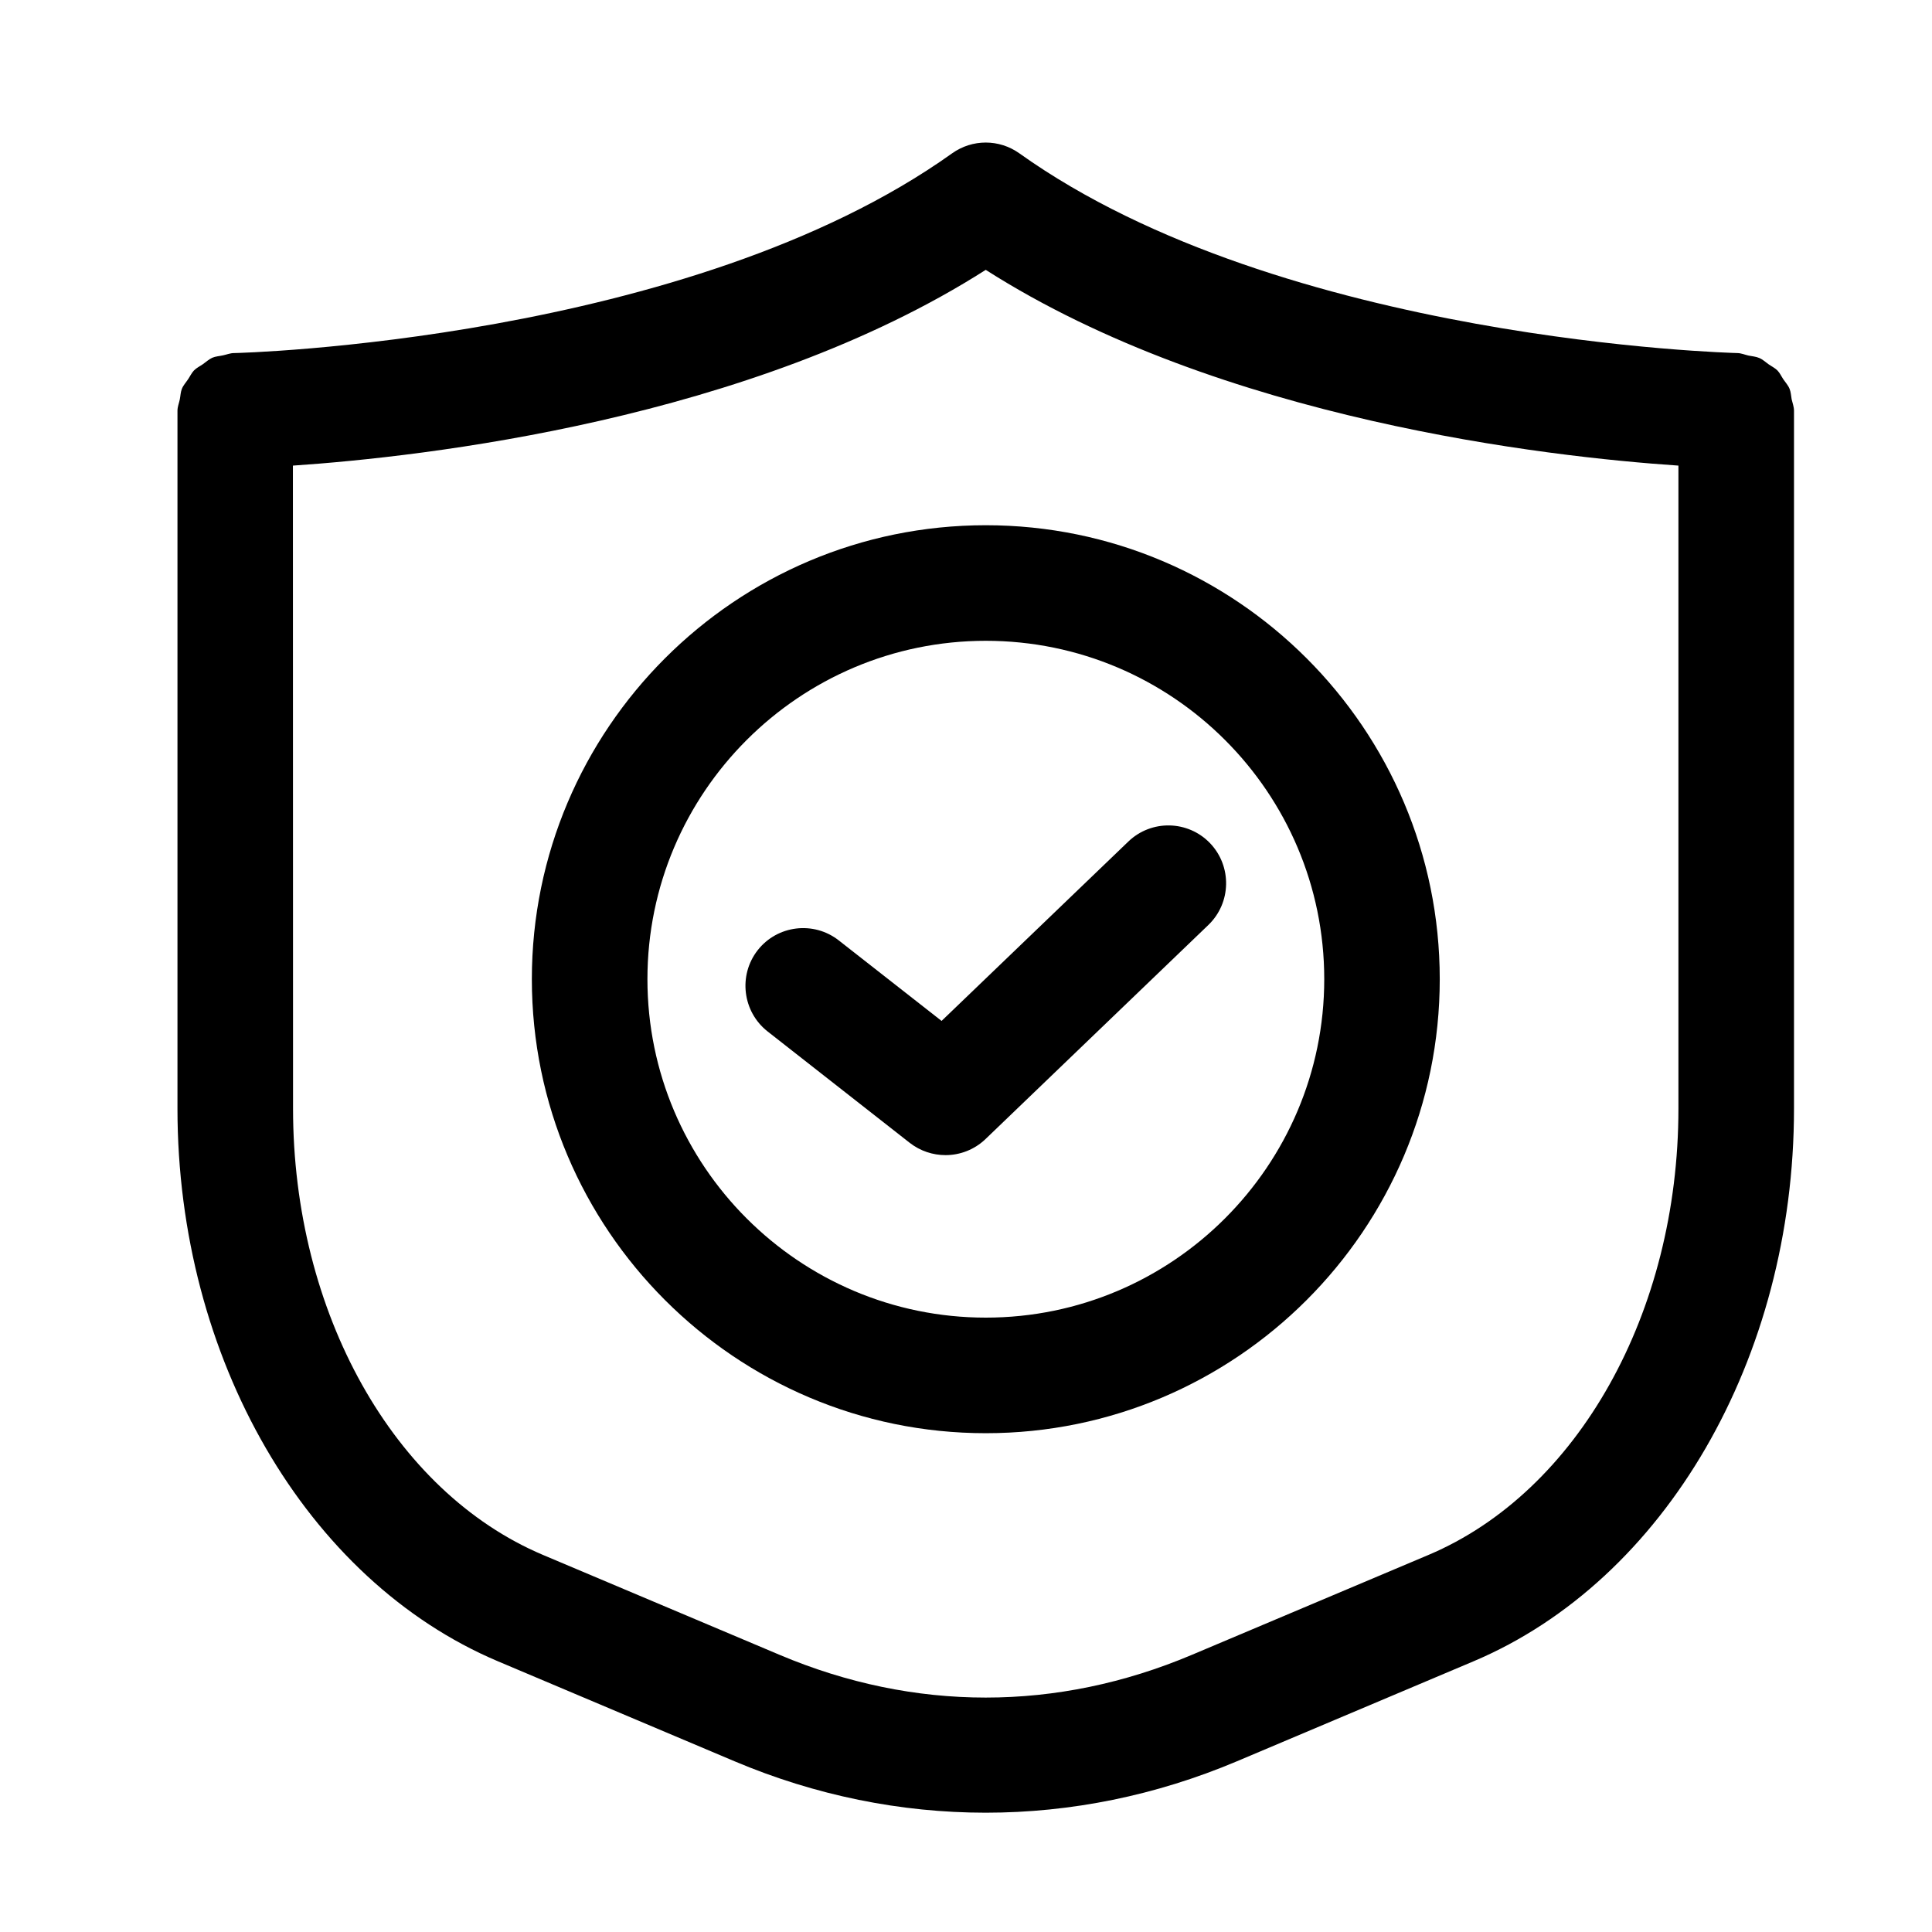
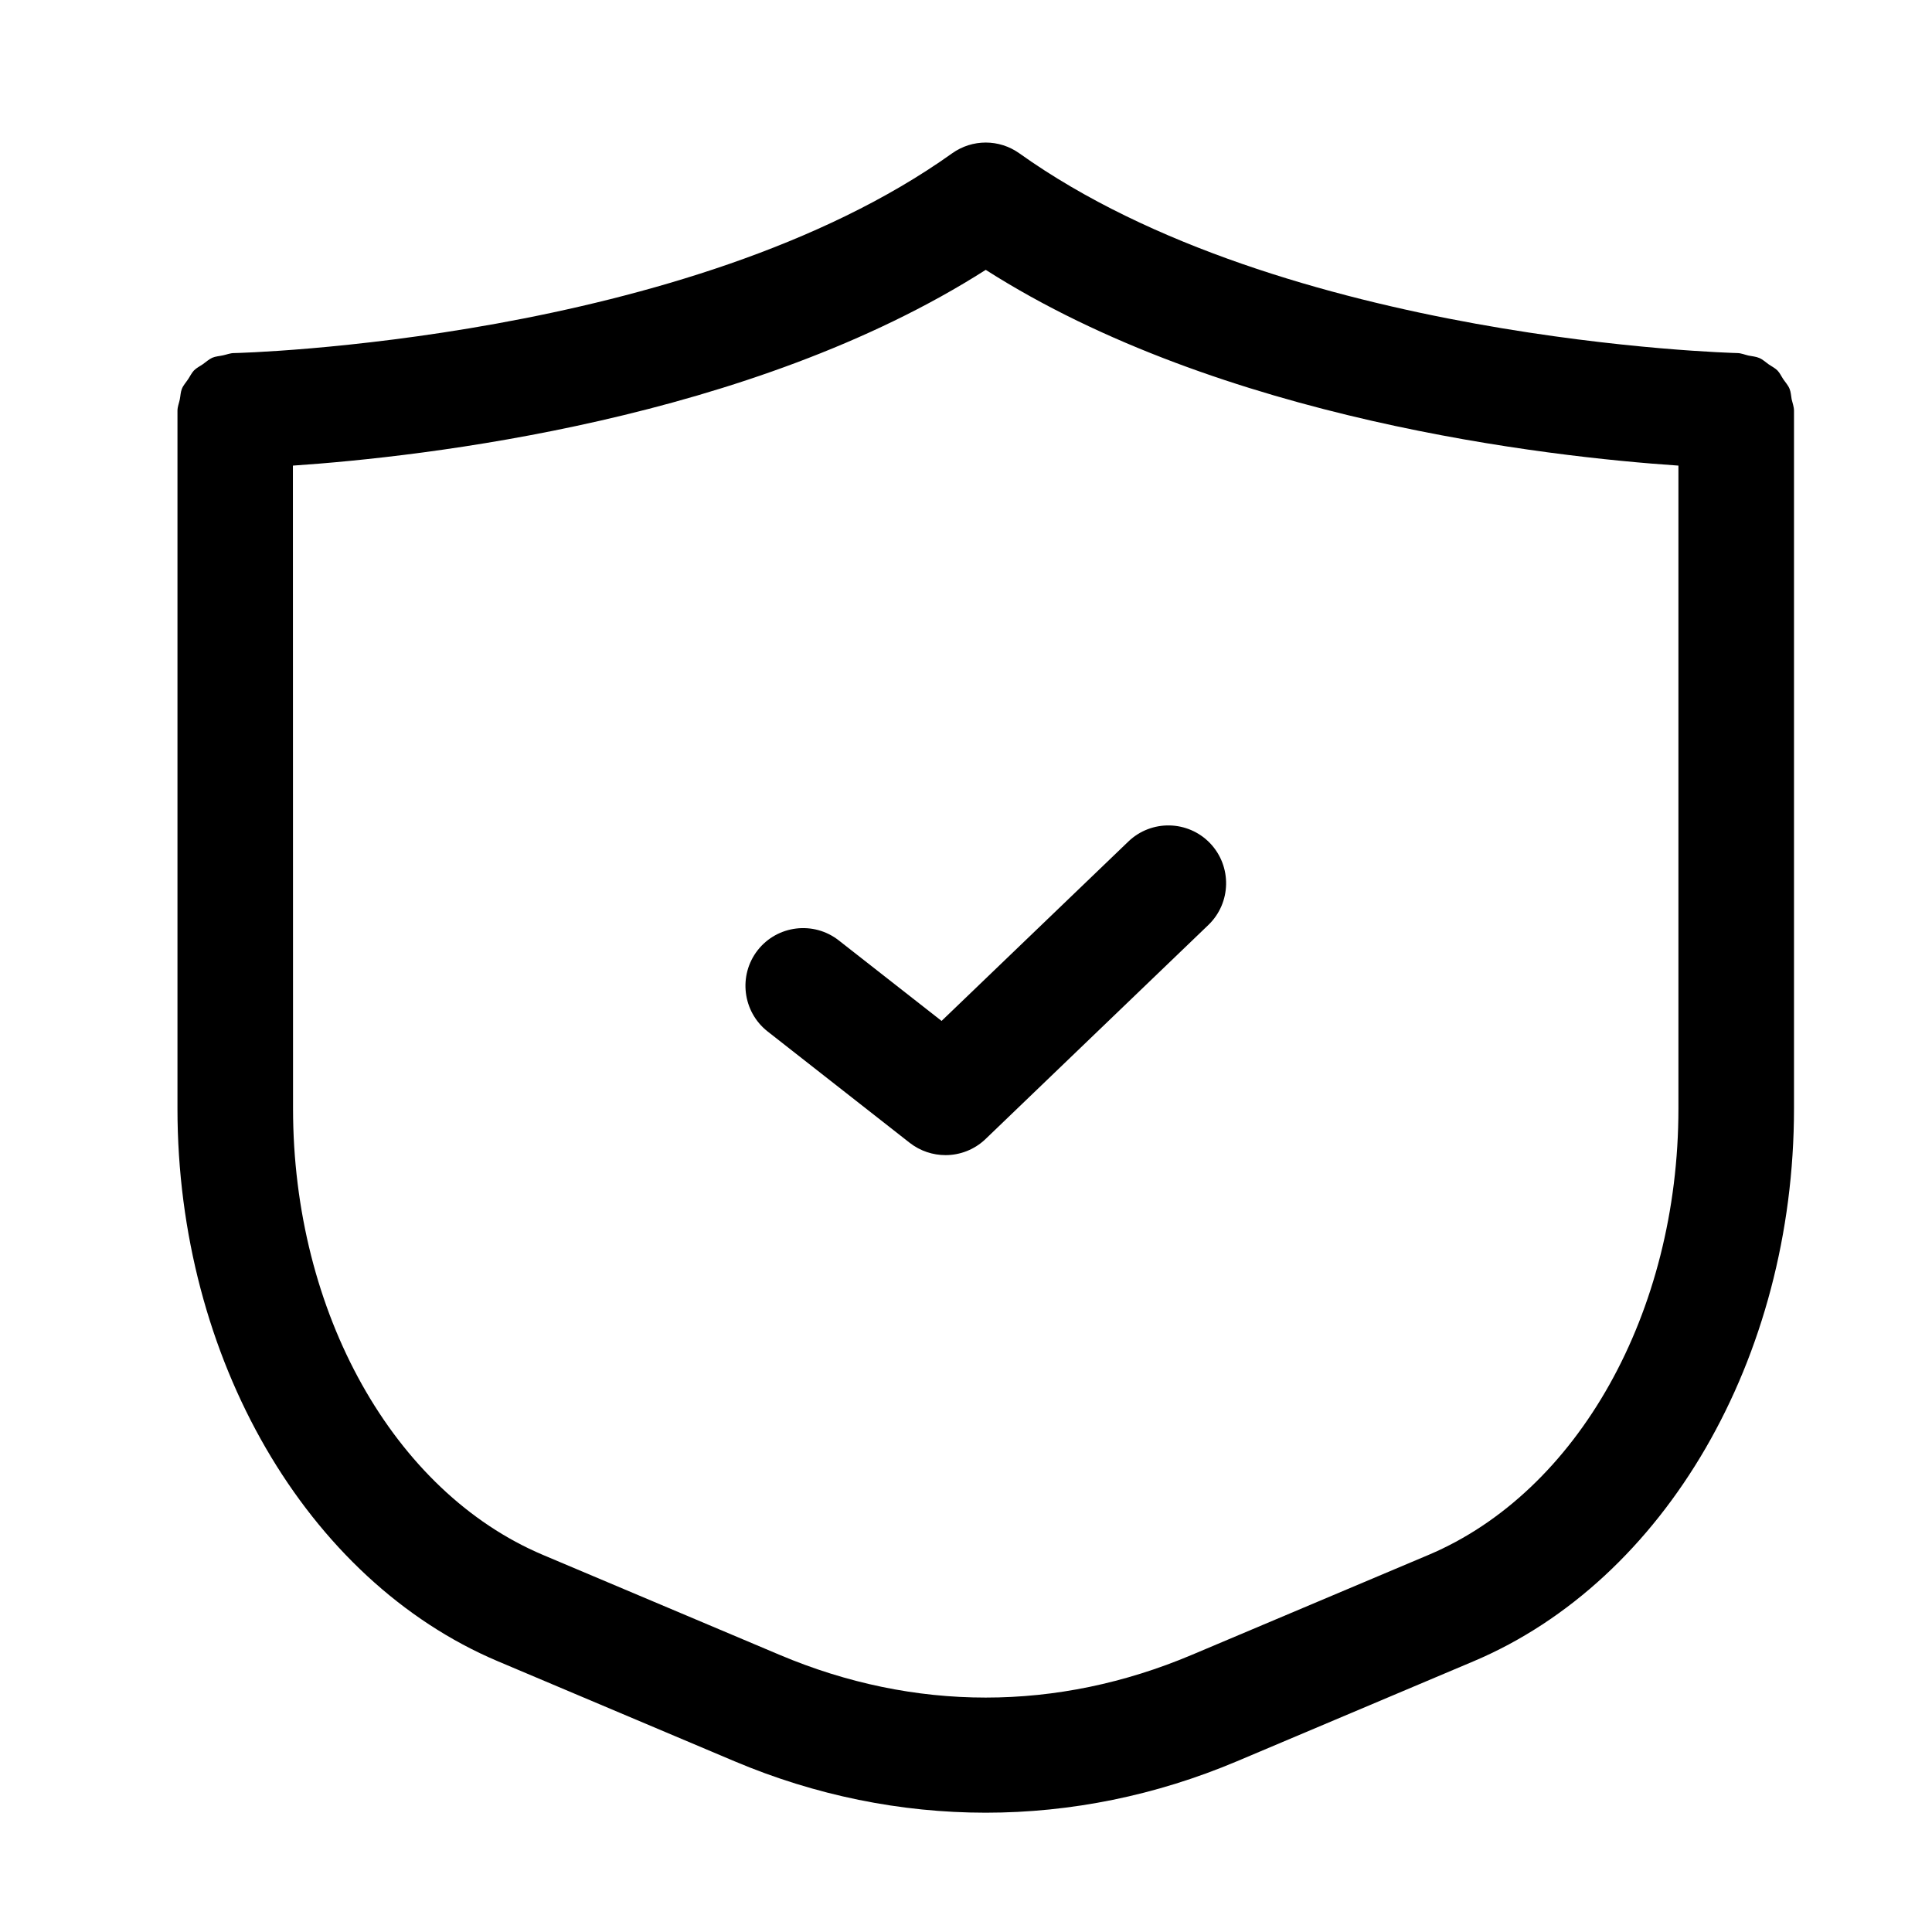
<svg xmlns="http://www.w3.org/2000/svg" width="28" height="28" viewBox="0 0 28 28" fill="none">
  <g id="Frame 9048">
    <g id="Group 48095526">
      <path id="Vector" d="M25.936 5.636C25.915 5.583 25.877 5.544 25.846 5.498C25.817 5.455 25.796 5.406 25.76 5.369C25.723 5.332 25.674 5.309 25.631 5.279C25.587 5.248 25.547 5.209 25.496 5.188C25.448 5.167 25.393 5.164 25.34 5.153C25.287 5.141 25.236 5.118 25.18 5.117C25.115 5.115 18.589 4.947 14.773 2.222C14.481 2.014 14.091 2.014 13.799 2.222C9.983 4.947 3.457 5.117 3.392 5.117C3.336 5.117 3.285 5.139 3.232 5.15C3.179 5.162 3.124 5.164 3.076 5.185C3.026 5.208 2.987 5.245 2.942 5.277C2.899 5.307 2.85 5.33 2.812 5.368C2.776 5.406 2.755 5.453 2.726 5.496C2.695 5.543 2.657 5.583 2.636 5.635C2.617 5.682 2.616 5.737 2.606 5.787C2.595 5.843 2.572 5.894 2.572 5.953V16.067C2.572 19.683 4.44 22.903 7.217 24.077L10.646 25.526C11.82 26.022 13.054 26.271 14.286 26.271C15.519 26.271 16.752 26.022 17.926 25.526L21.355 24.077C24.133 22.903 26 19.683 26 16.067V5.953C26 5.894 25.978 5.841 25.966 5.787C25.957 5.737 25.955 5.682 25.936 5.636ZM24.325 16.067C24.325 19.02 22.869 21.619 20.703 22.535L17.274 23.983C15.319 24.809 13.252 24.809 11.298 23.983L7.869 22.535C5.702 21.619 4.247 19.02 4.247 16.067L4.245 6.748C6.135 6.62 10.873 6.088 14.286 3.911C17.698 6.087 22.436 6.62 24.325 6.748L24.325 16.067Z" fill="#898B91" style="fill:#898B91;fill:color(display-p3 0.537 0.545 0.569);fill-opacity:1;" />
-       <path id="Vector_2" d="M7.708 14.191C7.708 17.819 10.66 20.771 14.287 20.771C17.914 20.771 20.866 17.819 20.866 14.191C20.866 10.564 17.916 7.612 14.287 7.612C10.658 7.612 7.708 10.564 7.708 14.191ZM19.192 14.191C19.192 16.896 16.991 19.096 14.287 19.096C11.582 19.096 9.383 16.896 9.383 14.191C9.383 11.486 11.584 9.287 14.287 9.287C16.992 9.287 19.192 11.486 19.192 14.191Z" fill="#898B91" style="fill:#898B91;fill:color(display-p3 0.537 0.545 0.569);fill-opacity:1;" />
-       <path id="Vector_3" d="M12.156 13.629C11.792 13.344 11.266 13.408 10.981 13.771C10.697 14.135 10.761 14.662 11.124 14.948L13.186 16.564C13.338 16.682 13.521 16.741 13.703 16.741C13.912 16.741 14.121 16.663 14.283 16.508L17.513 13.405C17.846 13.084 17.856 12.554 17.537 12.22C17.216 11.886 16.685 11.876 16.352 12.197L13.646 14.796L12.156 13.629Z" fill="#898B91" style="fill:#898B91;fill:color(display-p3 0.537 0.545 0.569);fill-opacity:1;" />
+       <path id="Vector_3" d="M12.156 13.629C11.792 13.344 11.266 13.408 10.981 13.771C10.697 14.135 10.761 14.662 11.124 14.948L13.186 16.564C13.338 16.682 13.521 16.741 13.703 16.741C13.912 16.741 14.121 16.663 14.283 16.508L17.513 13.405C17.846 13.084 17.856 12.554 17.537 12.22C17.216 11.886 16.685 11.876 16.352 12.197L13.646 14.796Z" fill="#898B91" style="fill:#898B91;fill:color(display-p3 0.537 0.545 0.569);fill-opacity:1;" />
    </g>
  </g>
</svg>